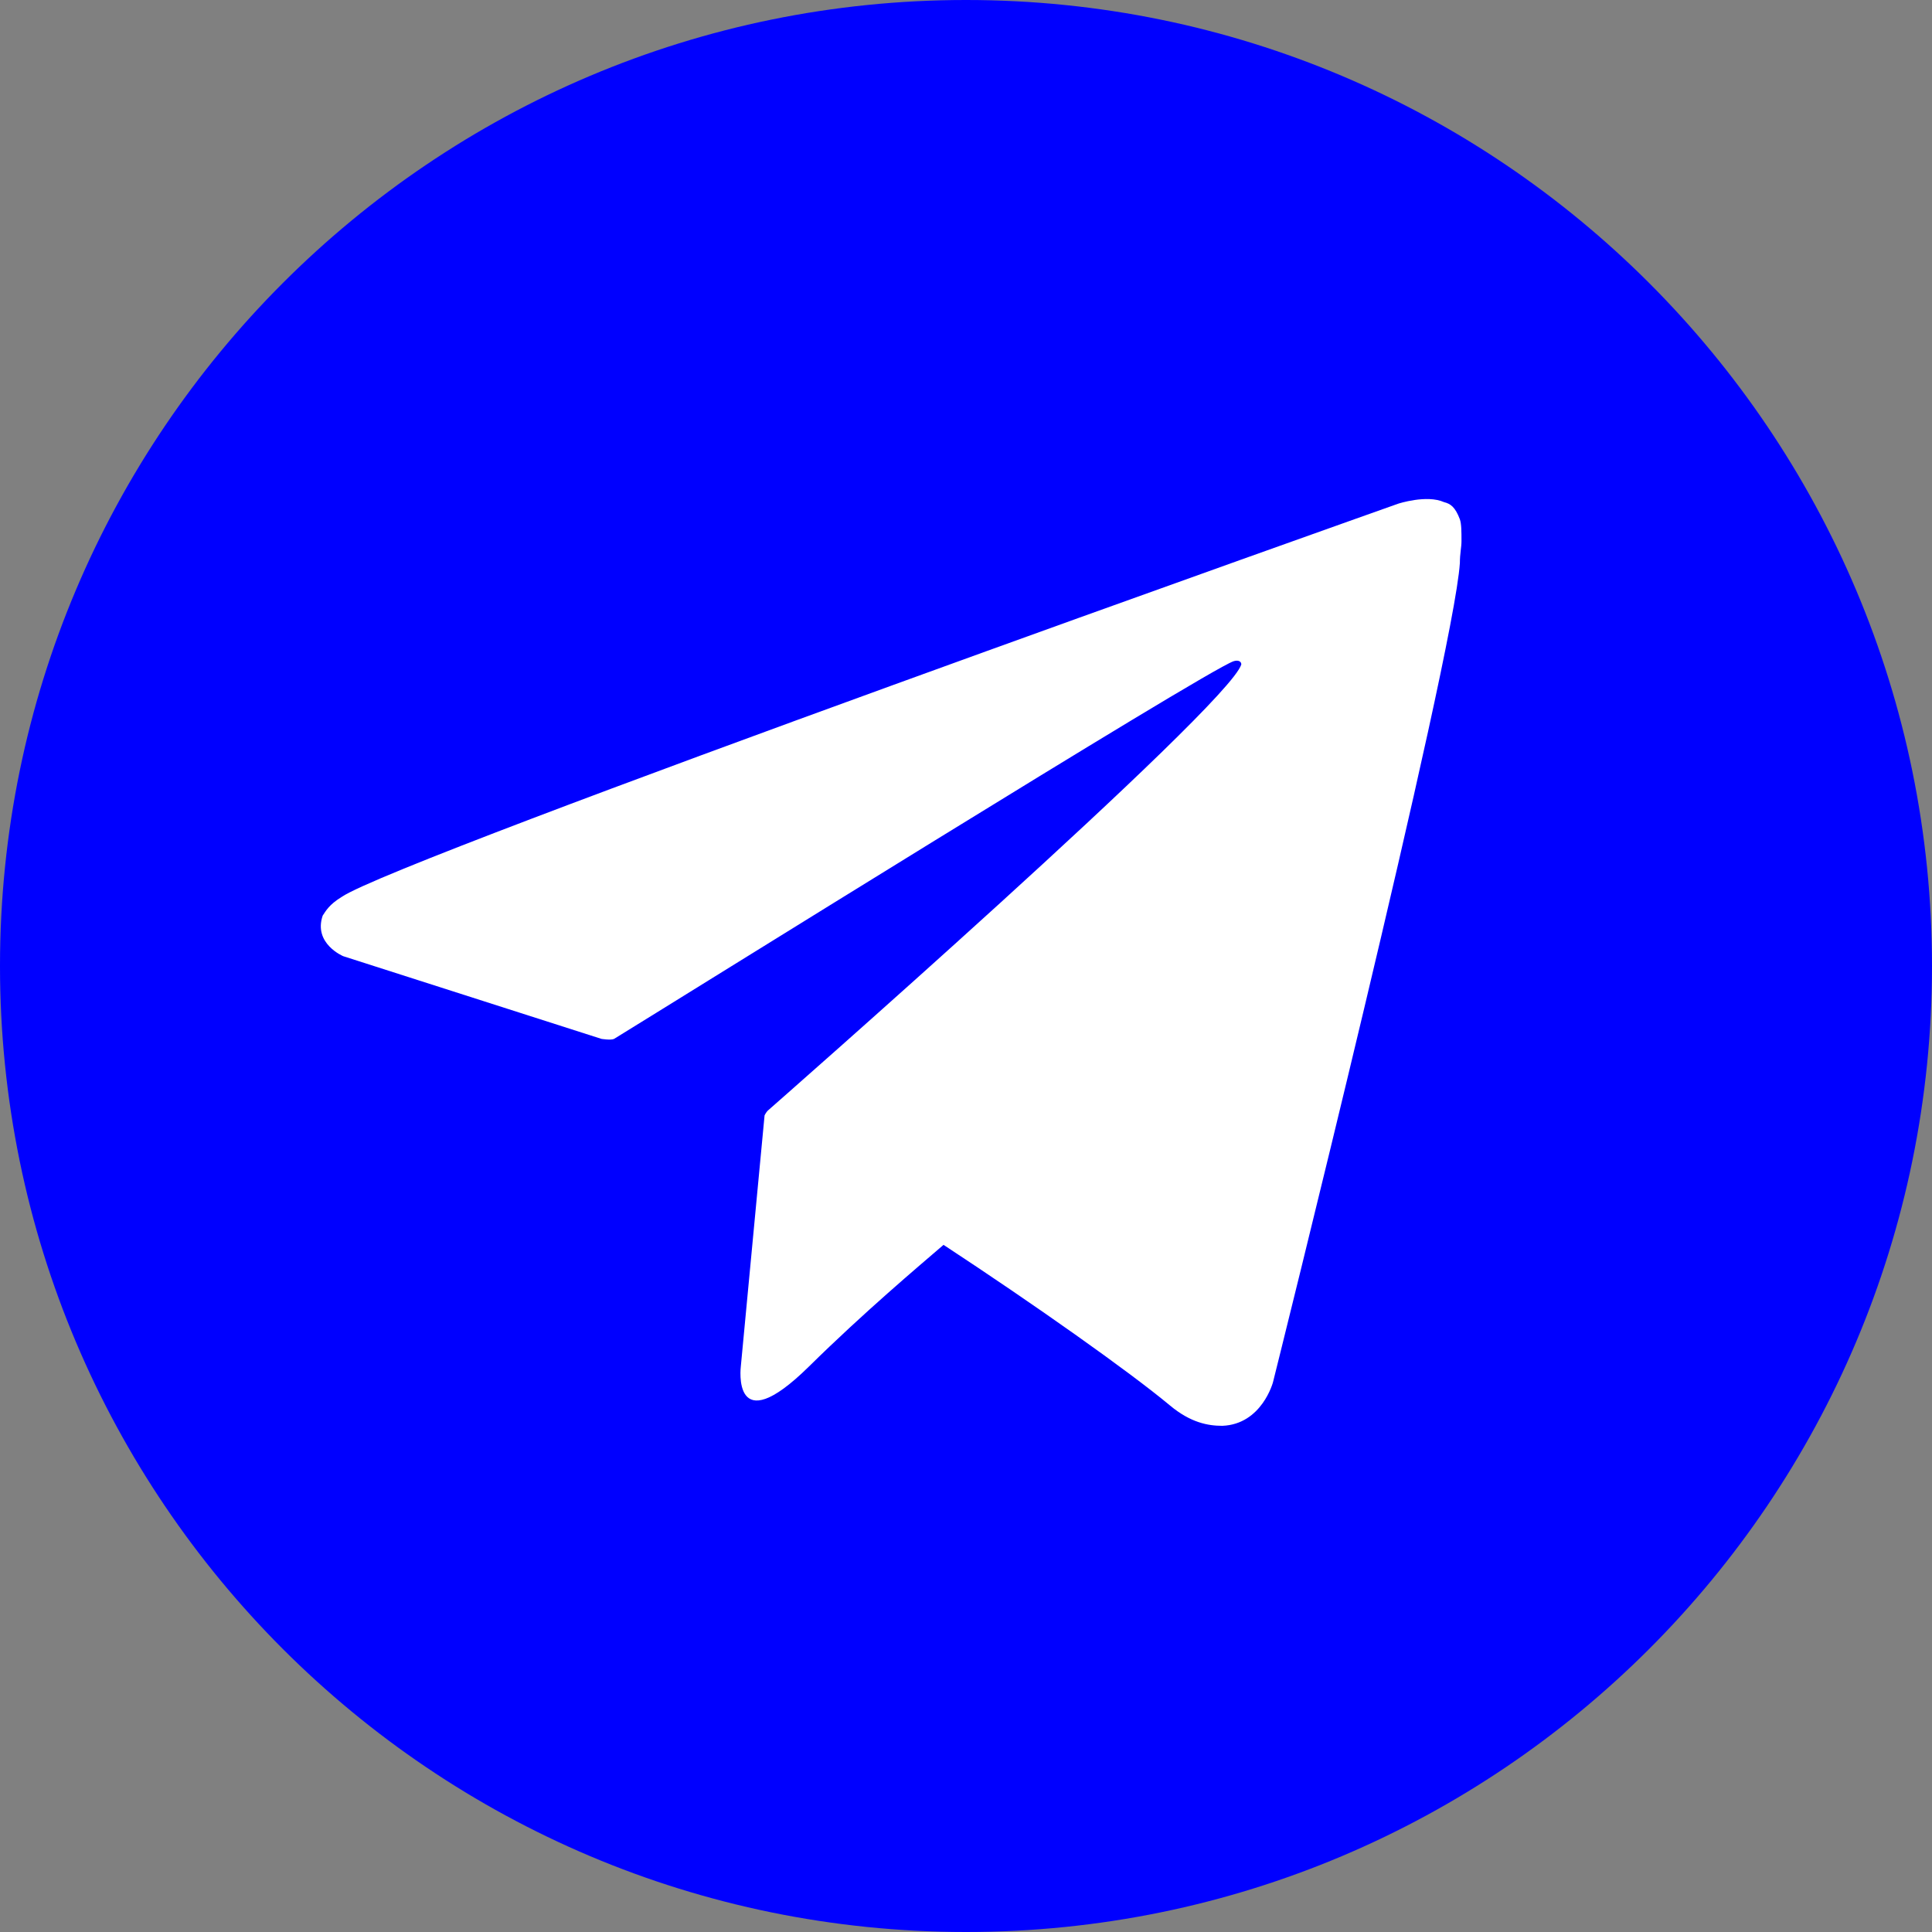
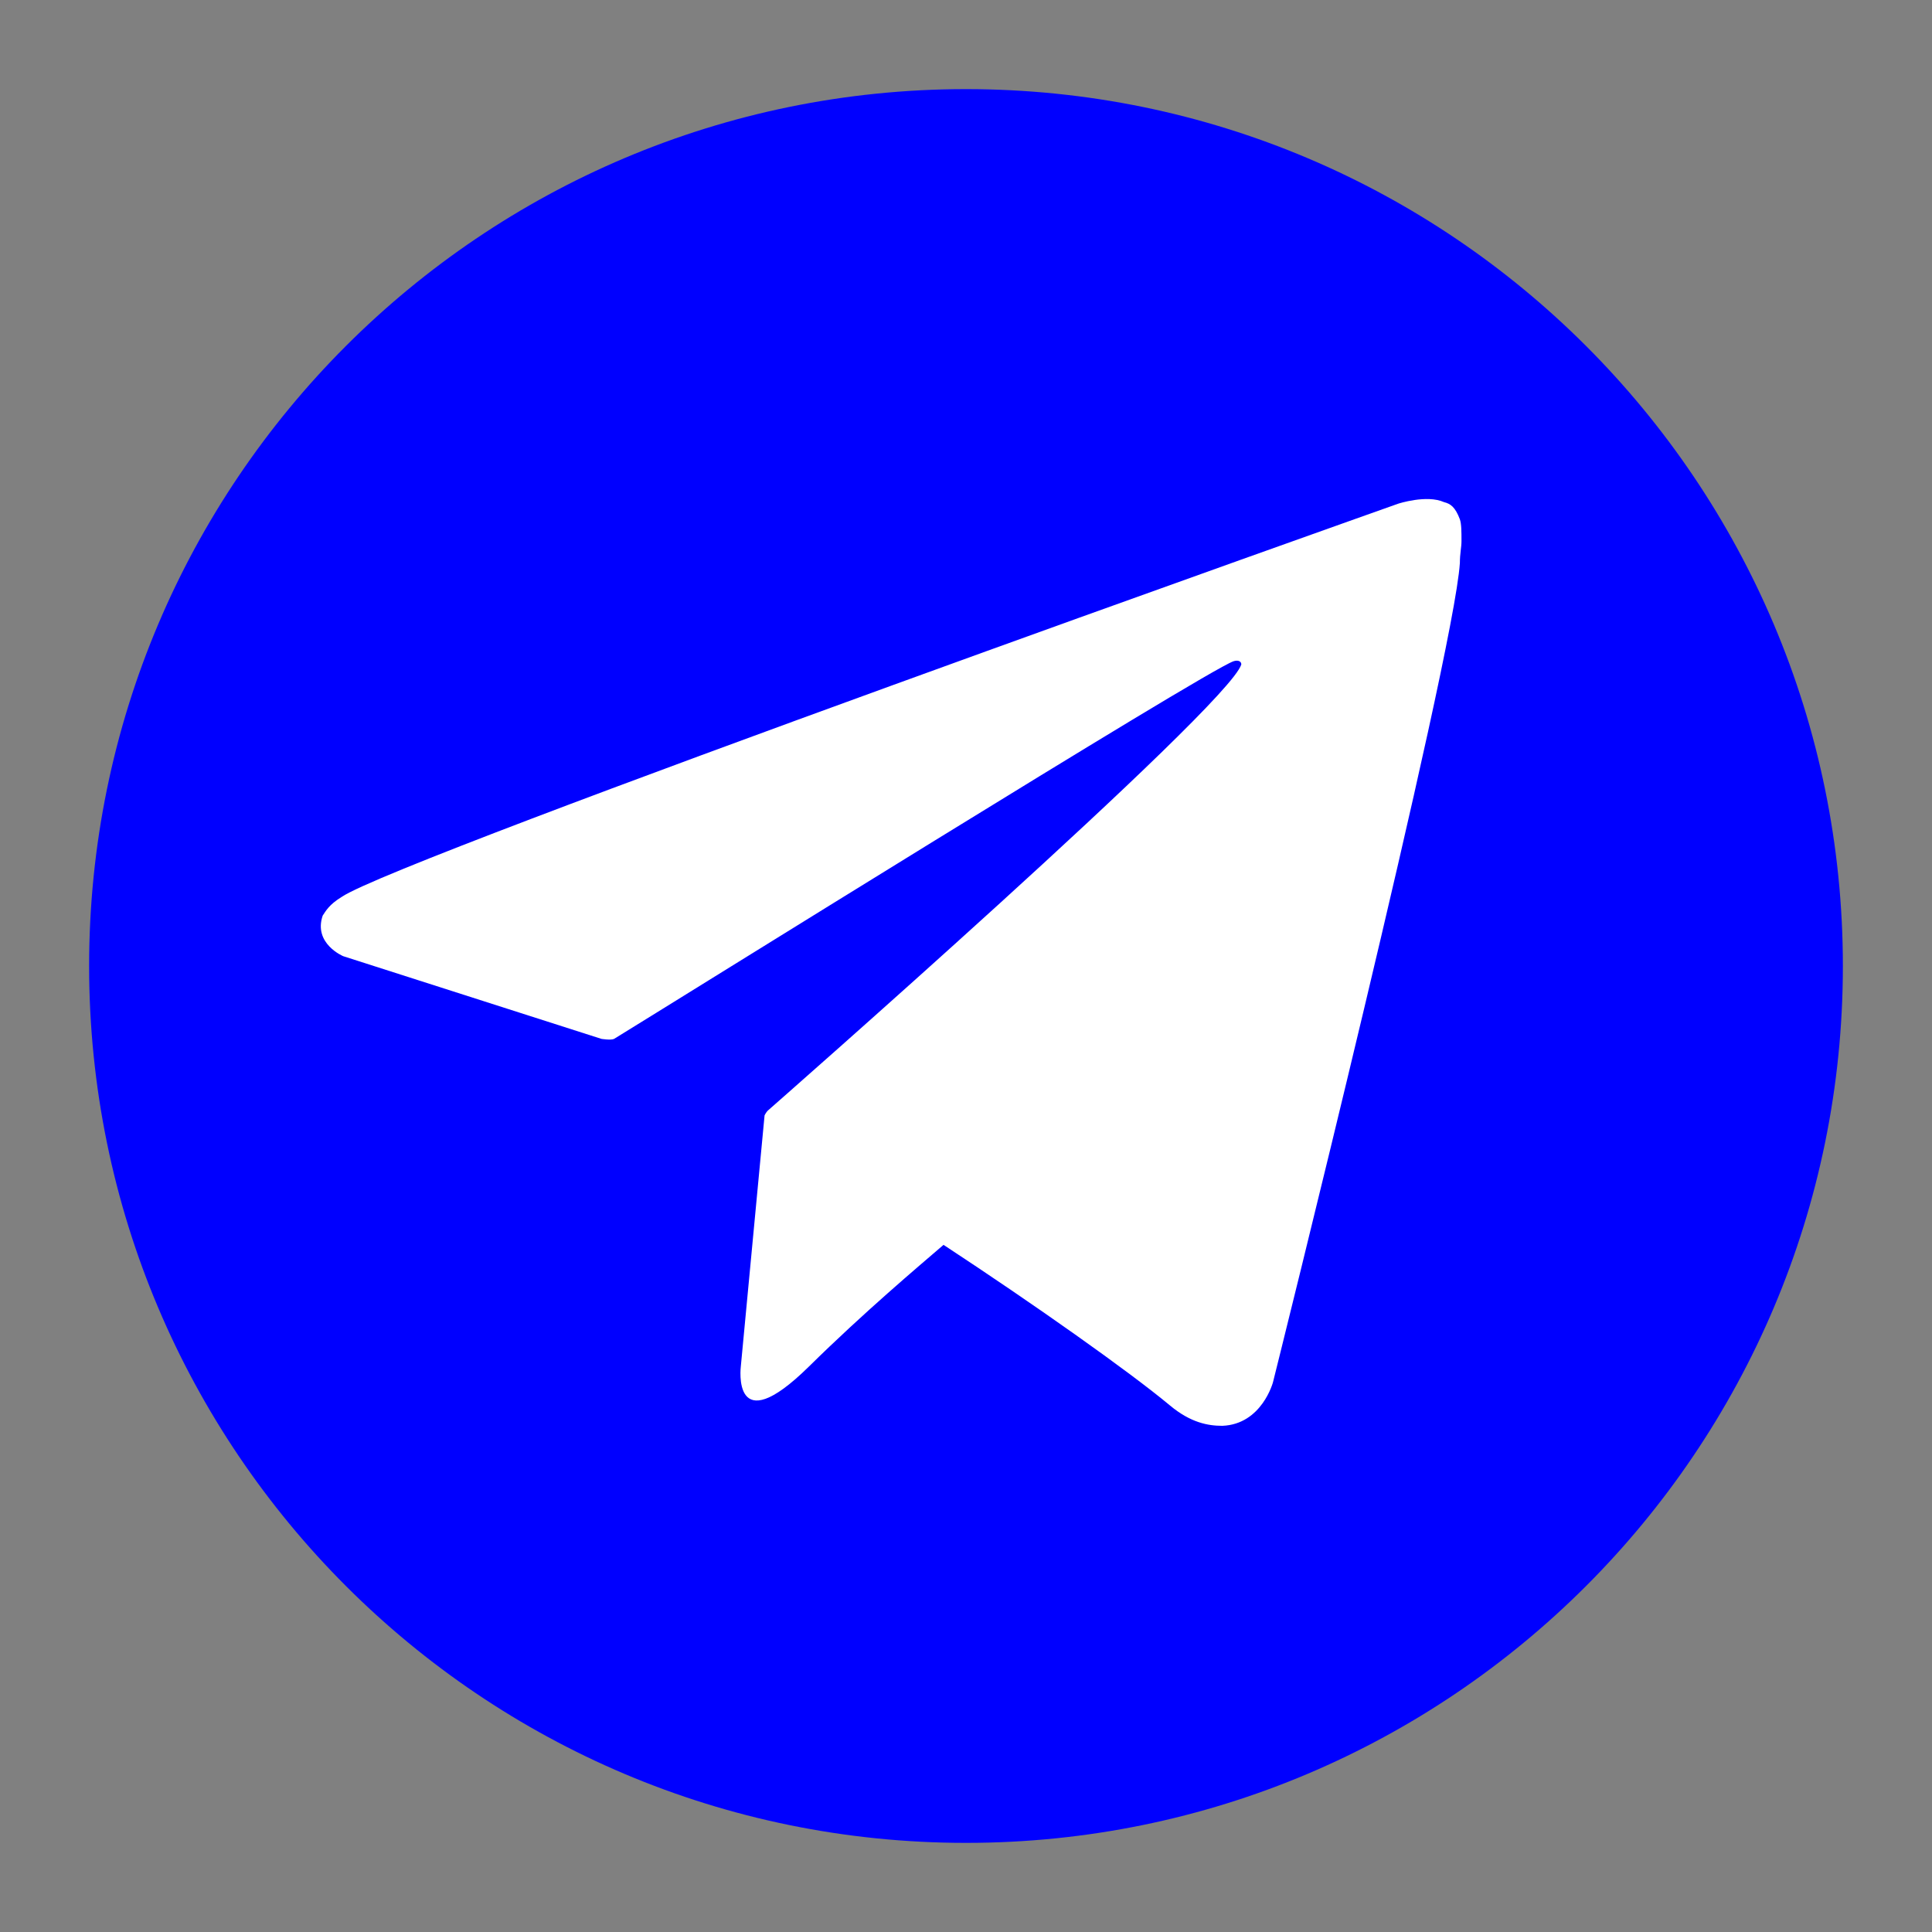
<svg xmlns="http://www.w3.org/2000/svg" width="54" height="54" viewBox="0 0 54 54" fill="none">
  <rect x="0" y="0" width="54" height="54" fill="#808080" stroke="none" />
  <path d="M27 51.509C40.536 51.509 51.509 40.536 51.509 27C51.509 13.464 40.536 2.491 27 2.491C13.464 2.491 2.491 13.464 2.491 27C2.491 40.536 13.464 51.509 27 51.509Z" fill="#0000FF" />
-   <path fill-rule="evenodd" clip-rule="evenodd" d="M0 27C0 12.088 12.088 0 27 0C41.912 0 54 12.088 54 27C54 41.912 41.912 54 27 54C12.088 54 0 41.912 0 27ZM27 4.982C14.839 4.982 4.982 14.839 4.982 27C4.982 39.161 14.839 49.018 27 49.018C39.161 49.018 49.018 39.161 49.018 27C49.018 14.839 39.161 4.982 27 4.982Z" fill="#0000FF" />
-   <path d="M40.804 14.515C40.672 14.166 40.539 14.079 40.362 14.035C39.875 13.817 39.078 14.079 39.078 14.079C39.078 14.079 11.144 23.978 9.55 25.069C9.196 25.287 9.107 25.461 9.019 25.592C8.753 26.377 9.594 26.726 9.594 26.726L16.81 29.037C16.81 29.037 17.076 29.081 17.164 29.037C18.802 28.034 33.633 18.789 34.474 18.483C34.607 18.44 34.695 18.483 34.695 18.571C34.341 19.748 21.459 31.043 21.459 31.043C21.459 31.043 21.414 31.087 21.37 31.174L20.706 38.195C20.706 38.195 20.44 40.332 22.61 38.195C24.159 36.669 25.664 35.404 26.372 34.794C28.896 36.451 31.552 38.326 32.703 39.285C33.279 39.765 33.766 39.852 34.164 39.852C35.271 39.809 35.581 38.631 35.581 38.631C35.581 38.631 40.627 18.44 40.804 15.736C40.804 15.474 40.849 15.3 40.849 15.125C40.849 14.864 40.849 14.646 40.804 14.515Z" fill="white" />
+   <path d="M40.804 14.515C40.672 14.166 40.539 14.079 40.362 14.035C39.875 13.817 39.078 14.079 39.078 14.079C39.078 14.079 11.144 23.978 9.55 25.069C9.196 25.287 9.107 25.461 9.019 25.592C8.753 26.377 9.594 26.726 9.594 26.726L16.81 29.037C16.81 29.037 17.076 29.081 17.164 29.037C18.802 28.034 33.633 18.789 34.474 18.483C34.607 18.44 34.695 18.483 34.695 18.571C34.341 19.748 21.459 31.043 21.459 31.043C21.459 31.043 21.414 31.087 21.37 31.174L20.706 38.195C20.706 38.195 20.44 40.332 22.61 38.195C24.159 36.669 25.664 35.404 26.372 34.794C28.896 36.451 31.552 38.326 32.703 39.285C33.279 39.765 33.766 39.852 34.164 39.852C35.271 39.809 35.581 38.631 35.581 38.631C35.581 38.631 40.627 18.44 40.804 15.736C40.804 15.474 40.849 15.3 40.849 15.125C40.849 14.864 40.849 14.646 40.804 14.515" fill="white" />
</svg>